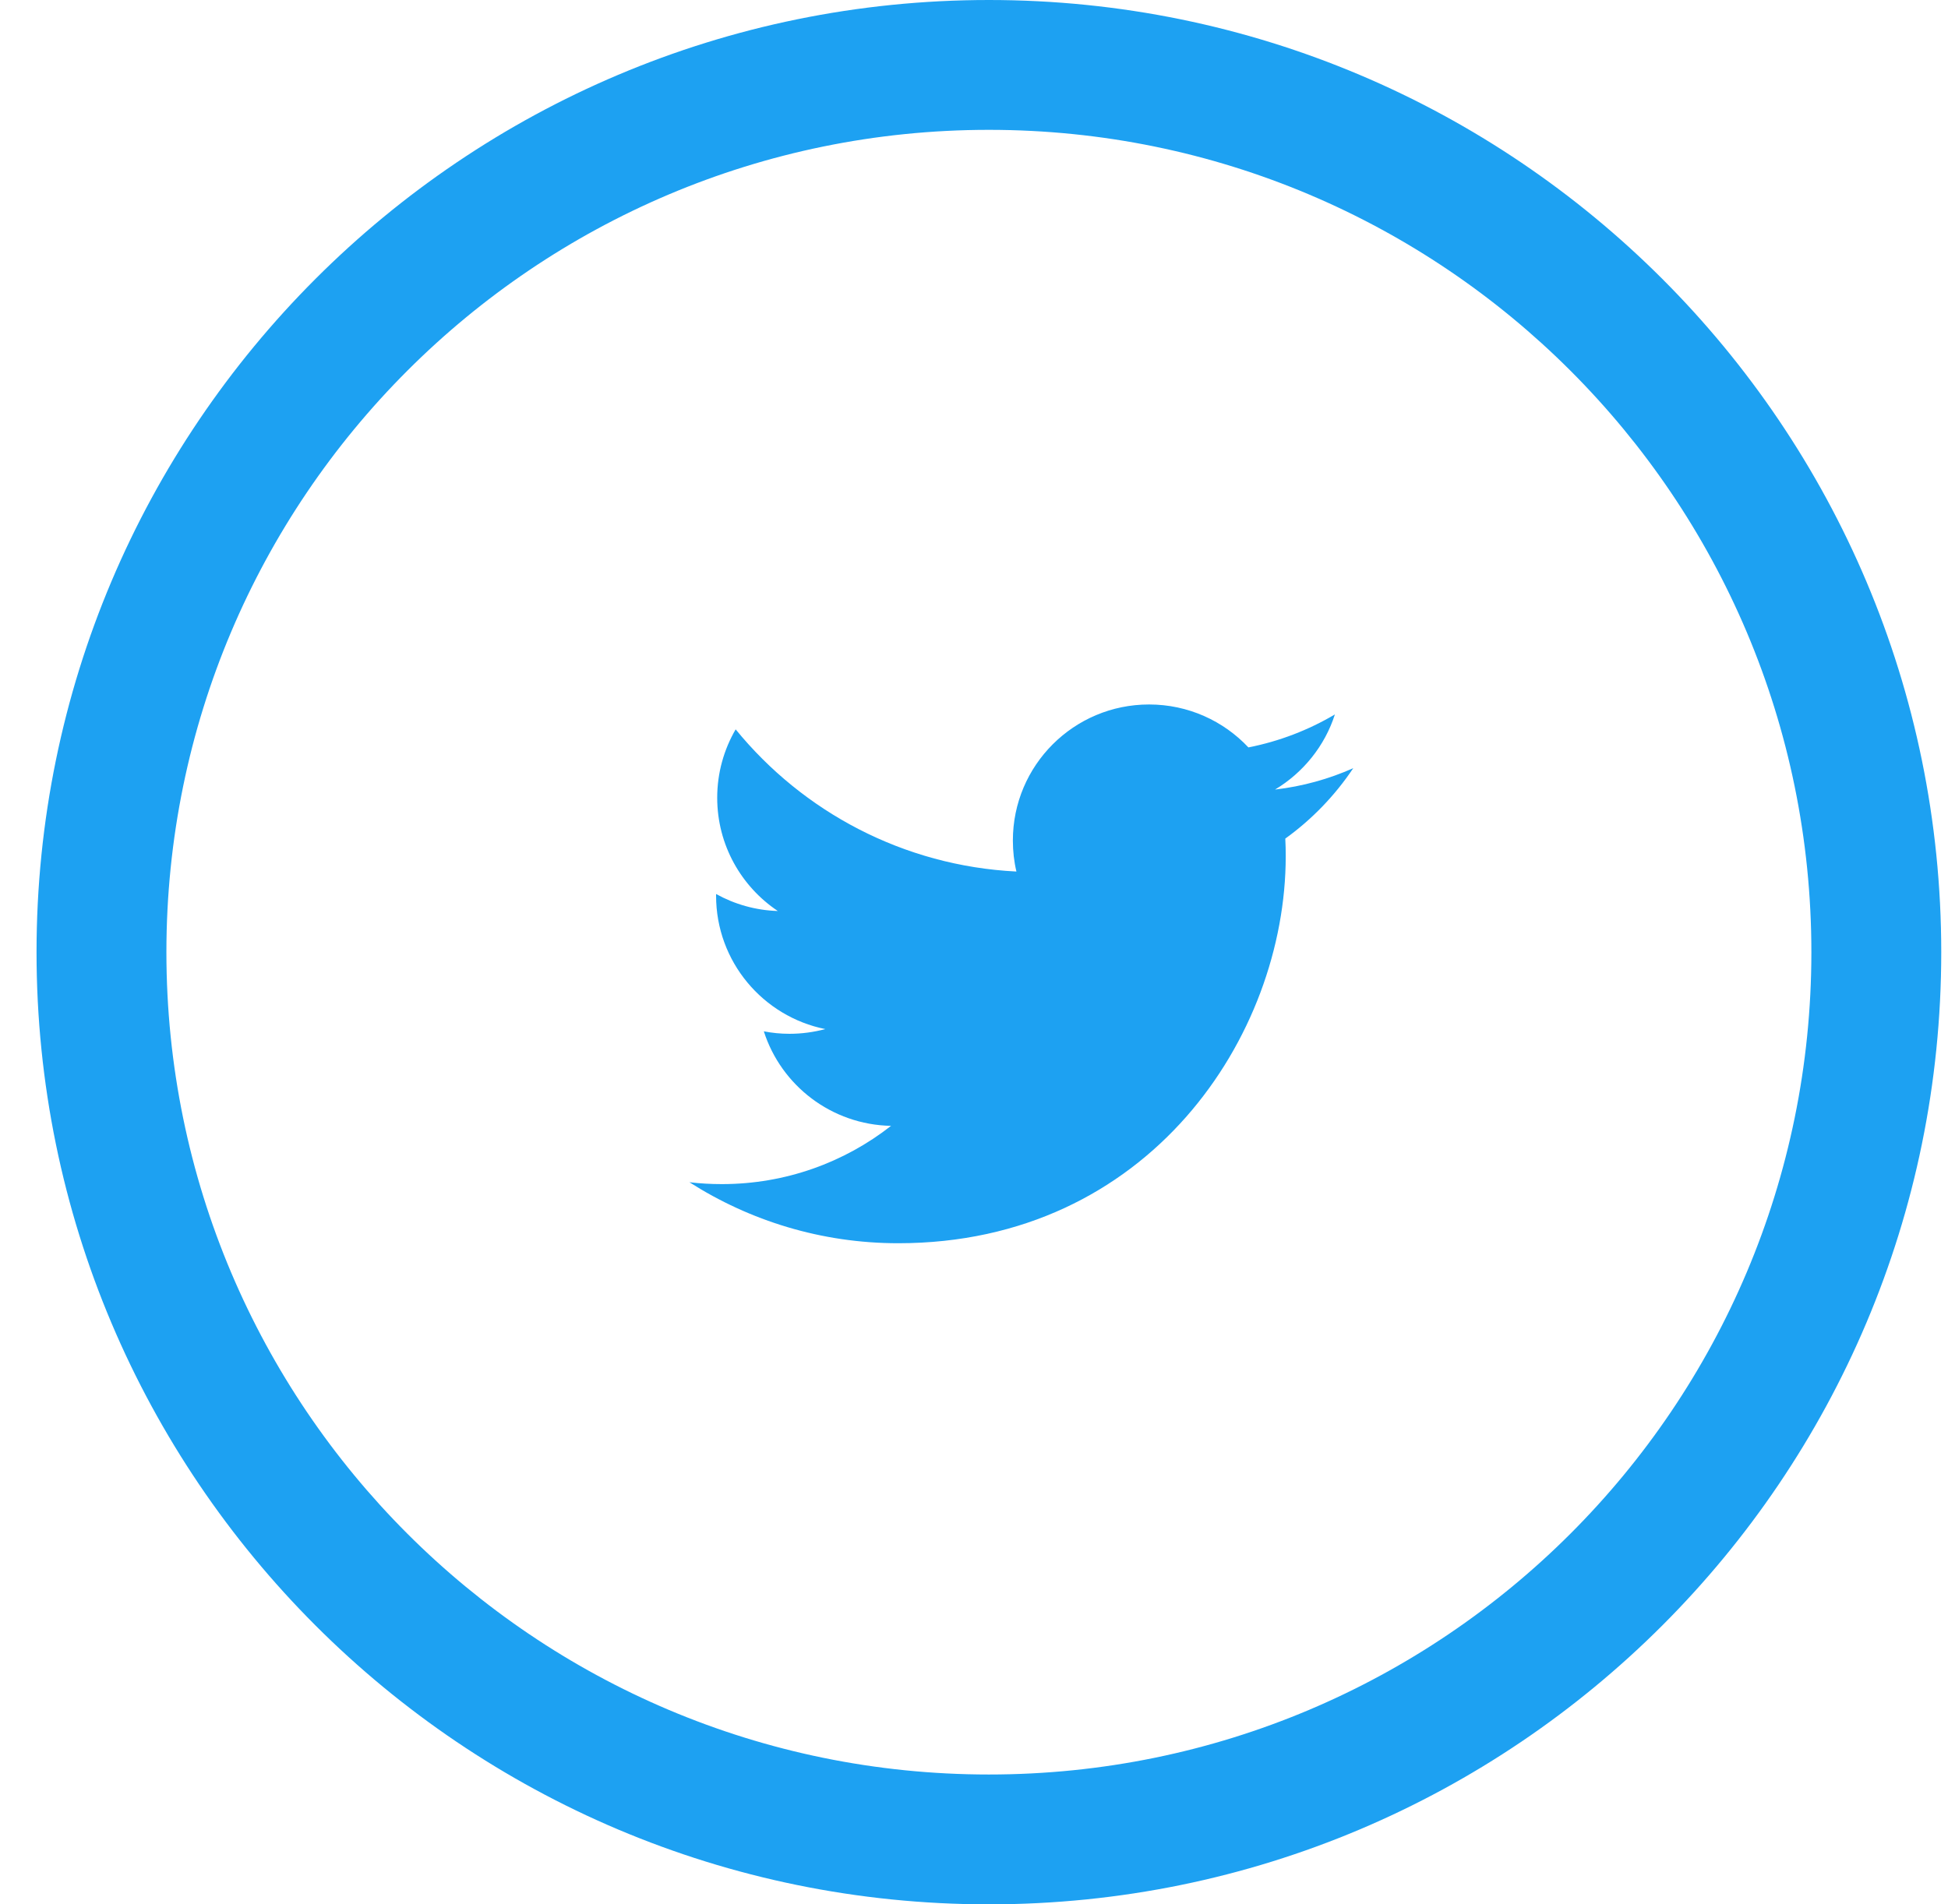
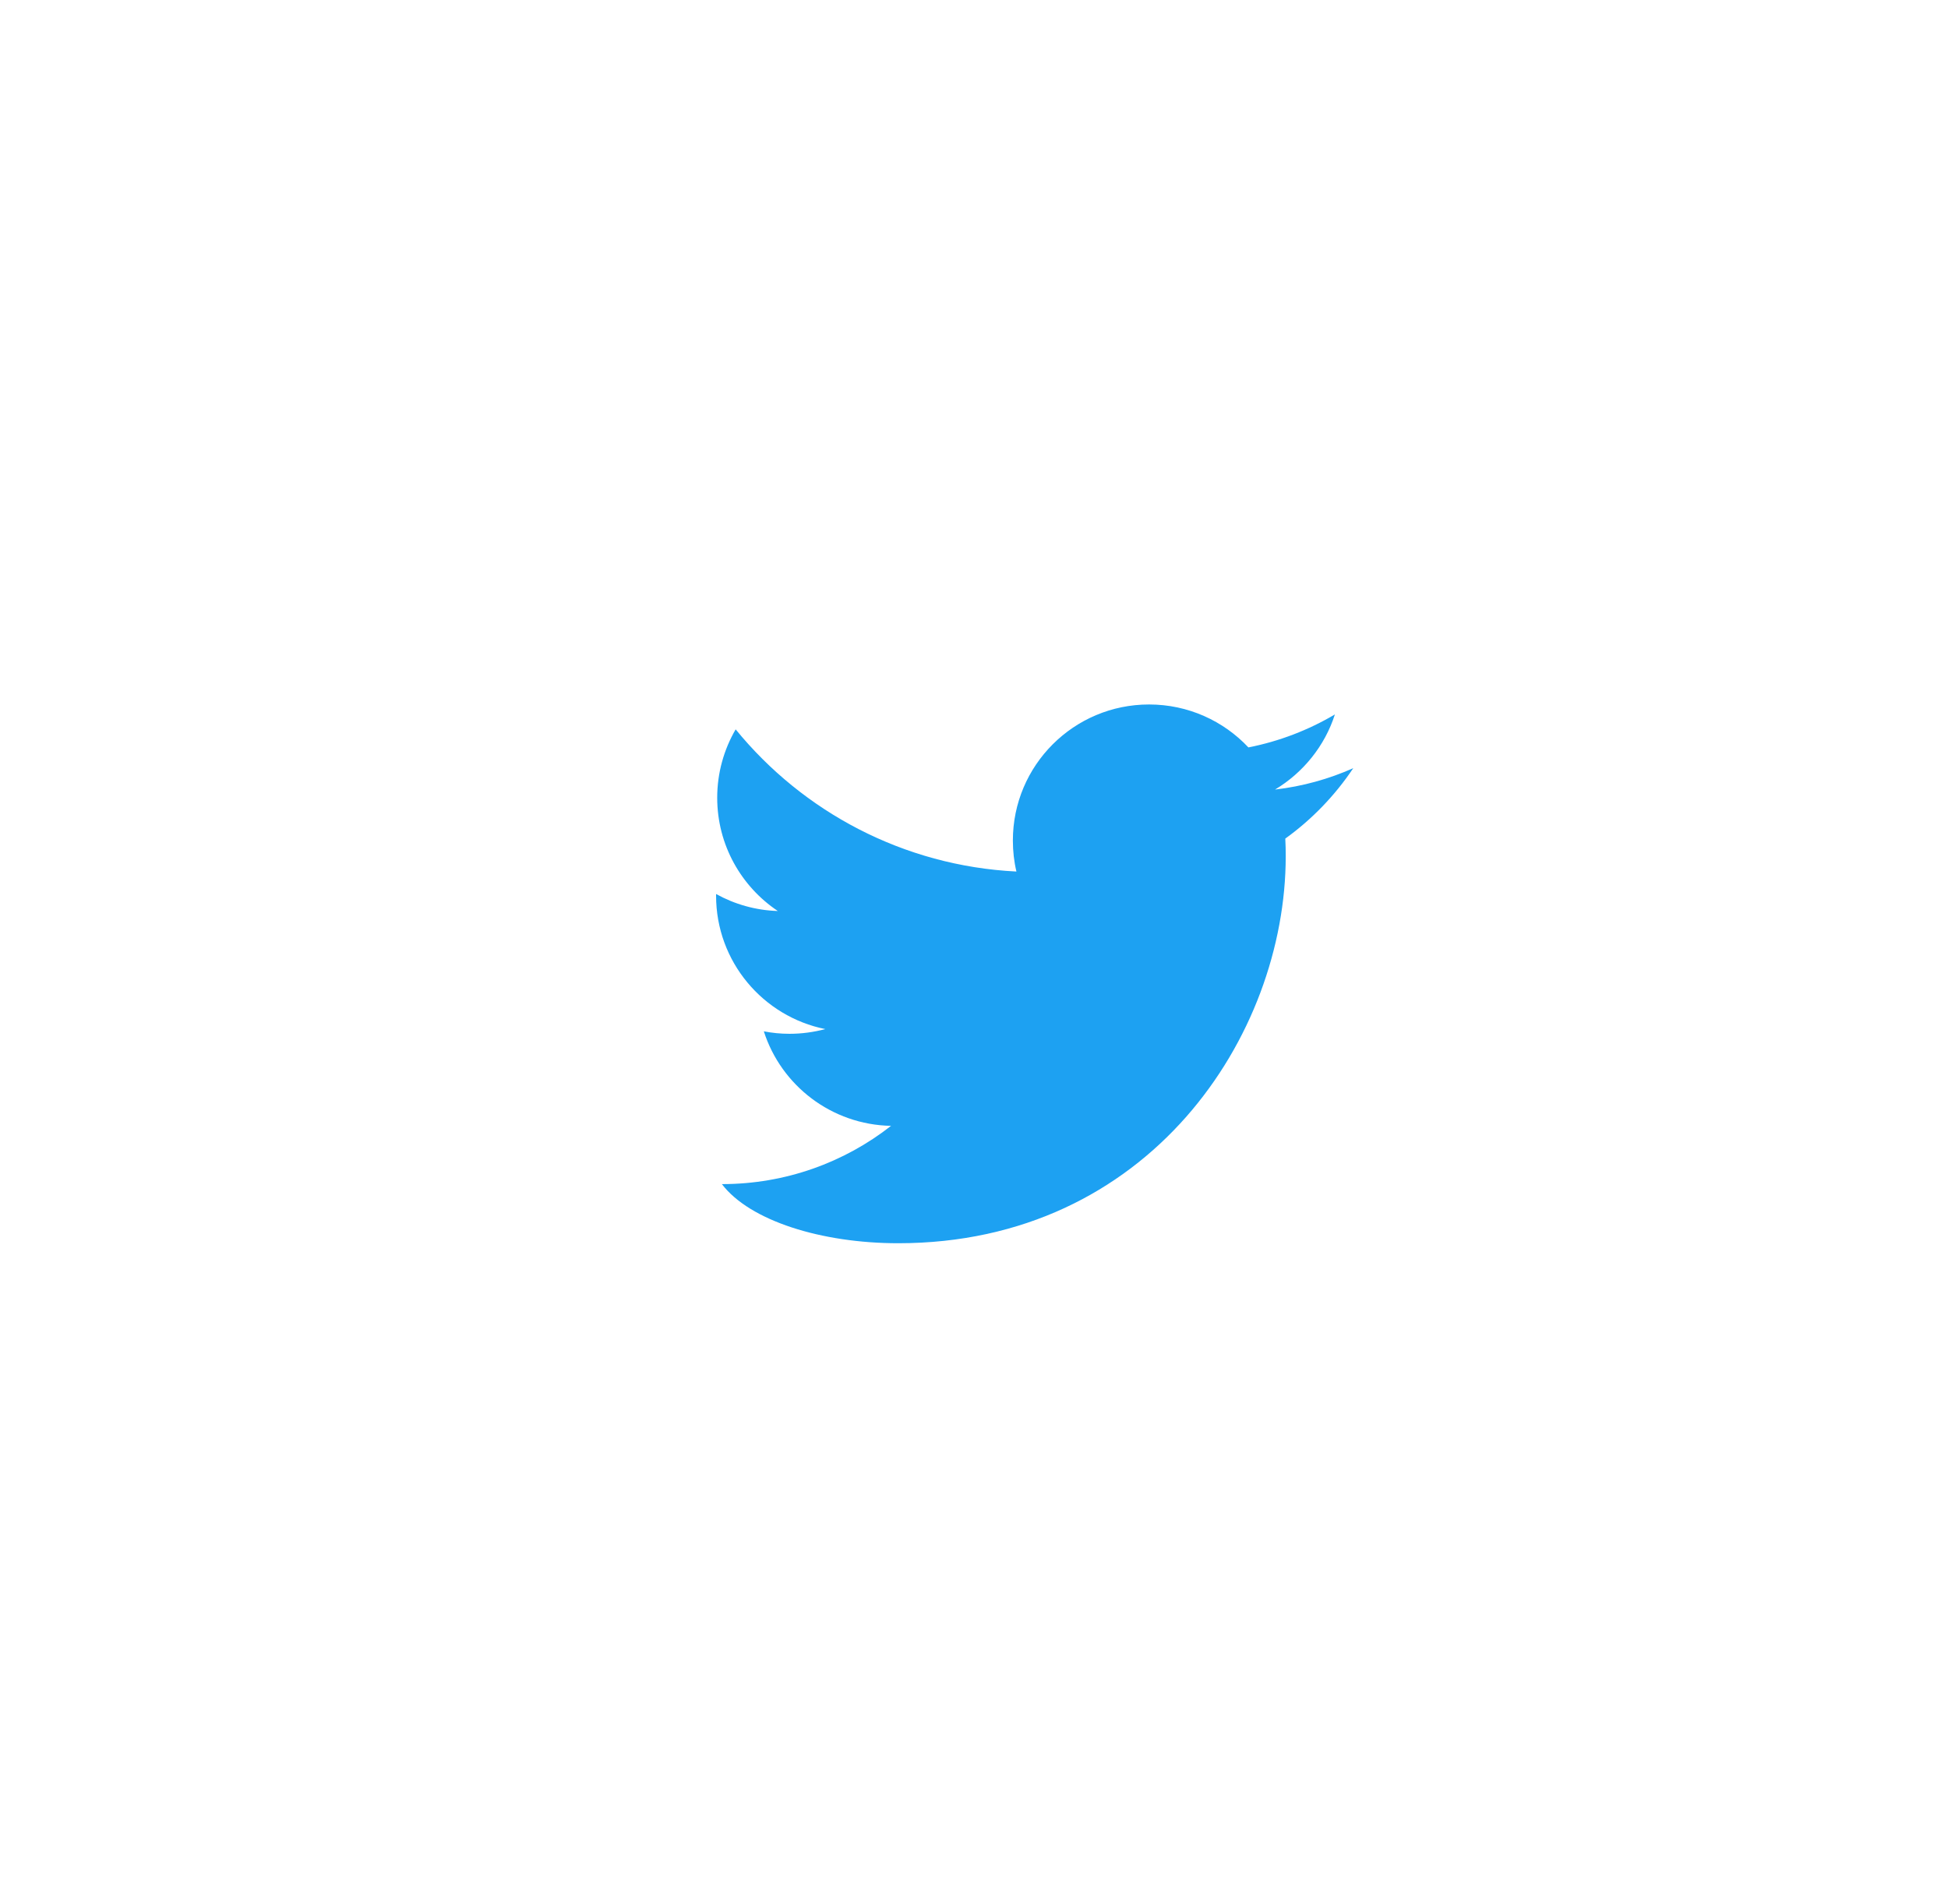
<svg xmlns="http://www.w3.org/2000/svg" version="1.1" id="レイヤー_1" x="0px" y="0px" width="45px" height="44px" viewBox="0 0 45 44" enable-background="new 0 0 45 44" xml:space="preserve">
-   <path fill="#1DA1F2" d="M22.844,0c-12.15,0-22,9.85-22,22s9.85,22,22,22s22-9.85,22-22S34.994,0,22.844,0z M22.844,41  c-10.492,0-19-8.506-19-19c0-10.492,8.508-19,19-19c10.494,0,19,8.508,19,19C41.844,32.494,33.338,41,22.844,41z" />
-   <path fill="#1DA1F2" d="M20.75,28.725c5.787,0,8.951-4.789,8.951-8.941c0-0.137-0.002-0.271-0.01-0.408  c0.615-0.443,1.148-0.996,1.57-1.627c-0.564,0.25-1.17,0.42-1.807,0.494c0.648-0.389,1.148-1.004,1.383-1.736  c-0.607,0.359-1.281,0.621-1.998,0.762c-0.574-0.611-1.391-0.992-2.295-0.992c-1.738,0-3.146,1.406-3.146,3.143  c0,0.246,0.027,0.486,0.082,0.717c-2.615-0.131-4.934-1.383-6.486-3.285c-0.27,0.465-0.426,1.004-0.426,1.58  c0,1.092,0.557,2.053,1.4,2.617c-0.516-0.016-1.002-0.158-1.426-0.393c0,0.012,0,0.025,0,0.039c0,1.523,1.084,2.793,2.523,3.082  c-0.264,0.07-0.541,0.109-0.828,0.109c-0.203,0-0.4-0.02-0.592-0.057c0.4,1.25,1.563,2.158,2.939,2.184  c-1.078,0.844-2.434,1.346-3.908,1.346c-0.254,0-0.504-0.014-0.75-0.043C17.32,28.205,18.973,28.725,20.75,28.725" />
+   <path fill="#1DA1F2" d="M20.75,28.725c5.787,0,8.951-4.789,8.951-8.941c0-0.137-0.002-0.271-0.01-0.408  c0.615-0.443,1.148-0.996,1.57-1.627c-0.564,0.25-1.17,0.42-1.807,0.494c0.648-0.389,1.148-1.004,1.383-1.736  c-0.607,0.359-1.281,0.621-1.998,0.762c-0.574-0.611-1.391-0.992-2.295-0.992c-1.738,0-3.146,1.406-3.146,3.143  c0,0.246,0.027,0.486,0.082,0.717c-2.615-0.131-4.934-1.383-6.486-3.285c-0.27,0.465-0.426,1.004-0.426,1.58  c0,1.092,0.557,2.053,1.4,2.617c-0.516-0.016-1.002-0.158-1.426-0.393c0,0.012,0,0.025,0,0.039c0,1.523,1.084,2.793,2.523,3.082  c-0.264,0.07-0.541,0.109-0.828,0.109c-0.203,0-0.4-0.02-0.592-0.057c0.4,1.25,1.563,2.158,2.939,2.184  c-1.078,0.844-2.434,1.346-3.908,1.346C17.32,28.205,18.973,28.725,20.75,28.725" />
</svg>